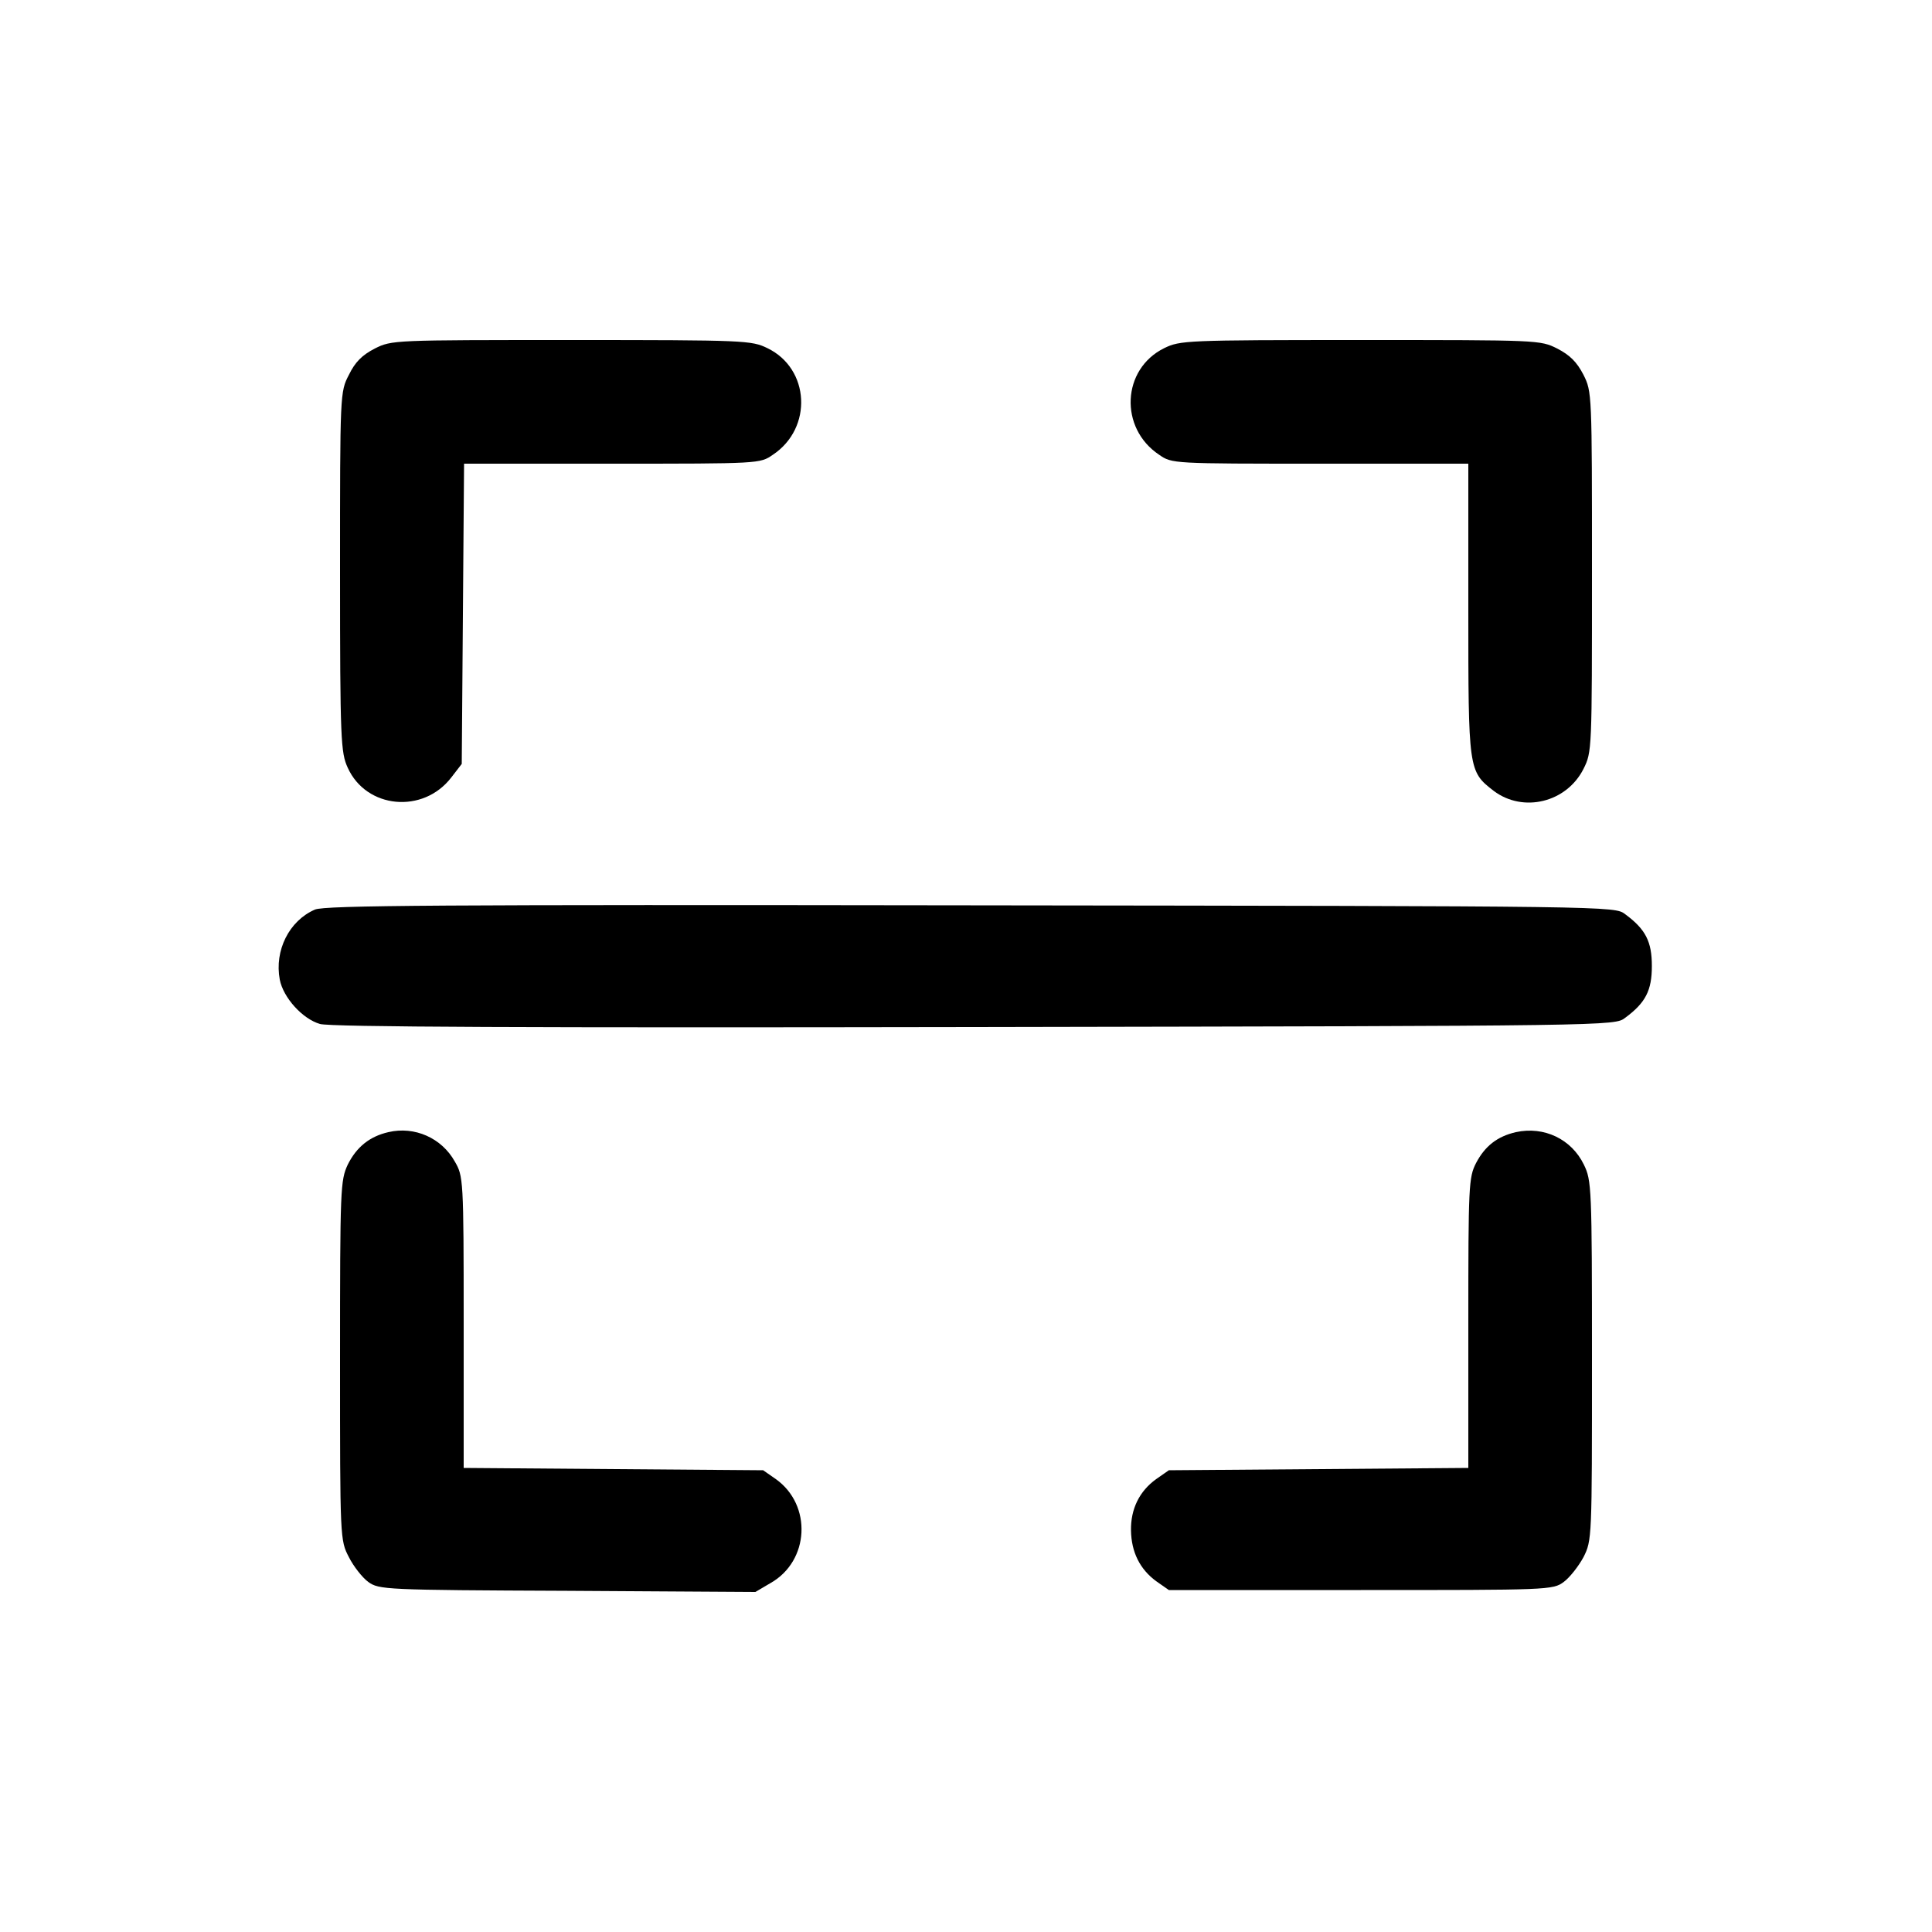
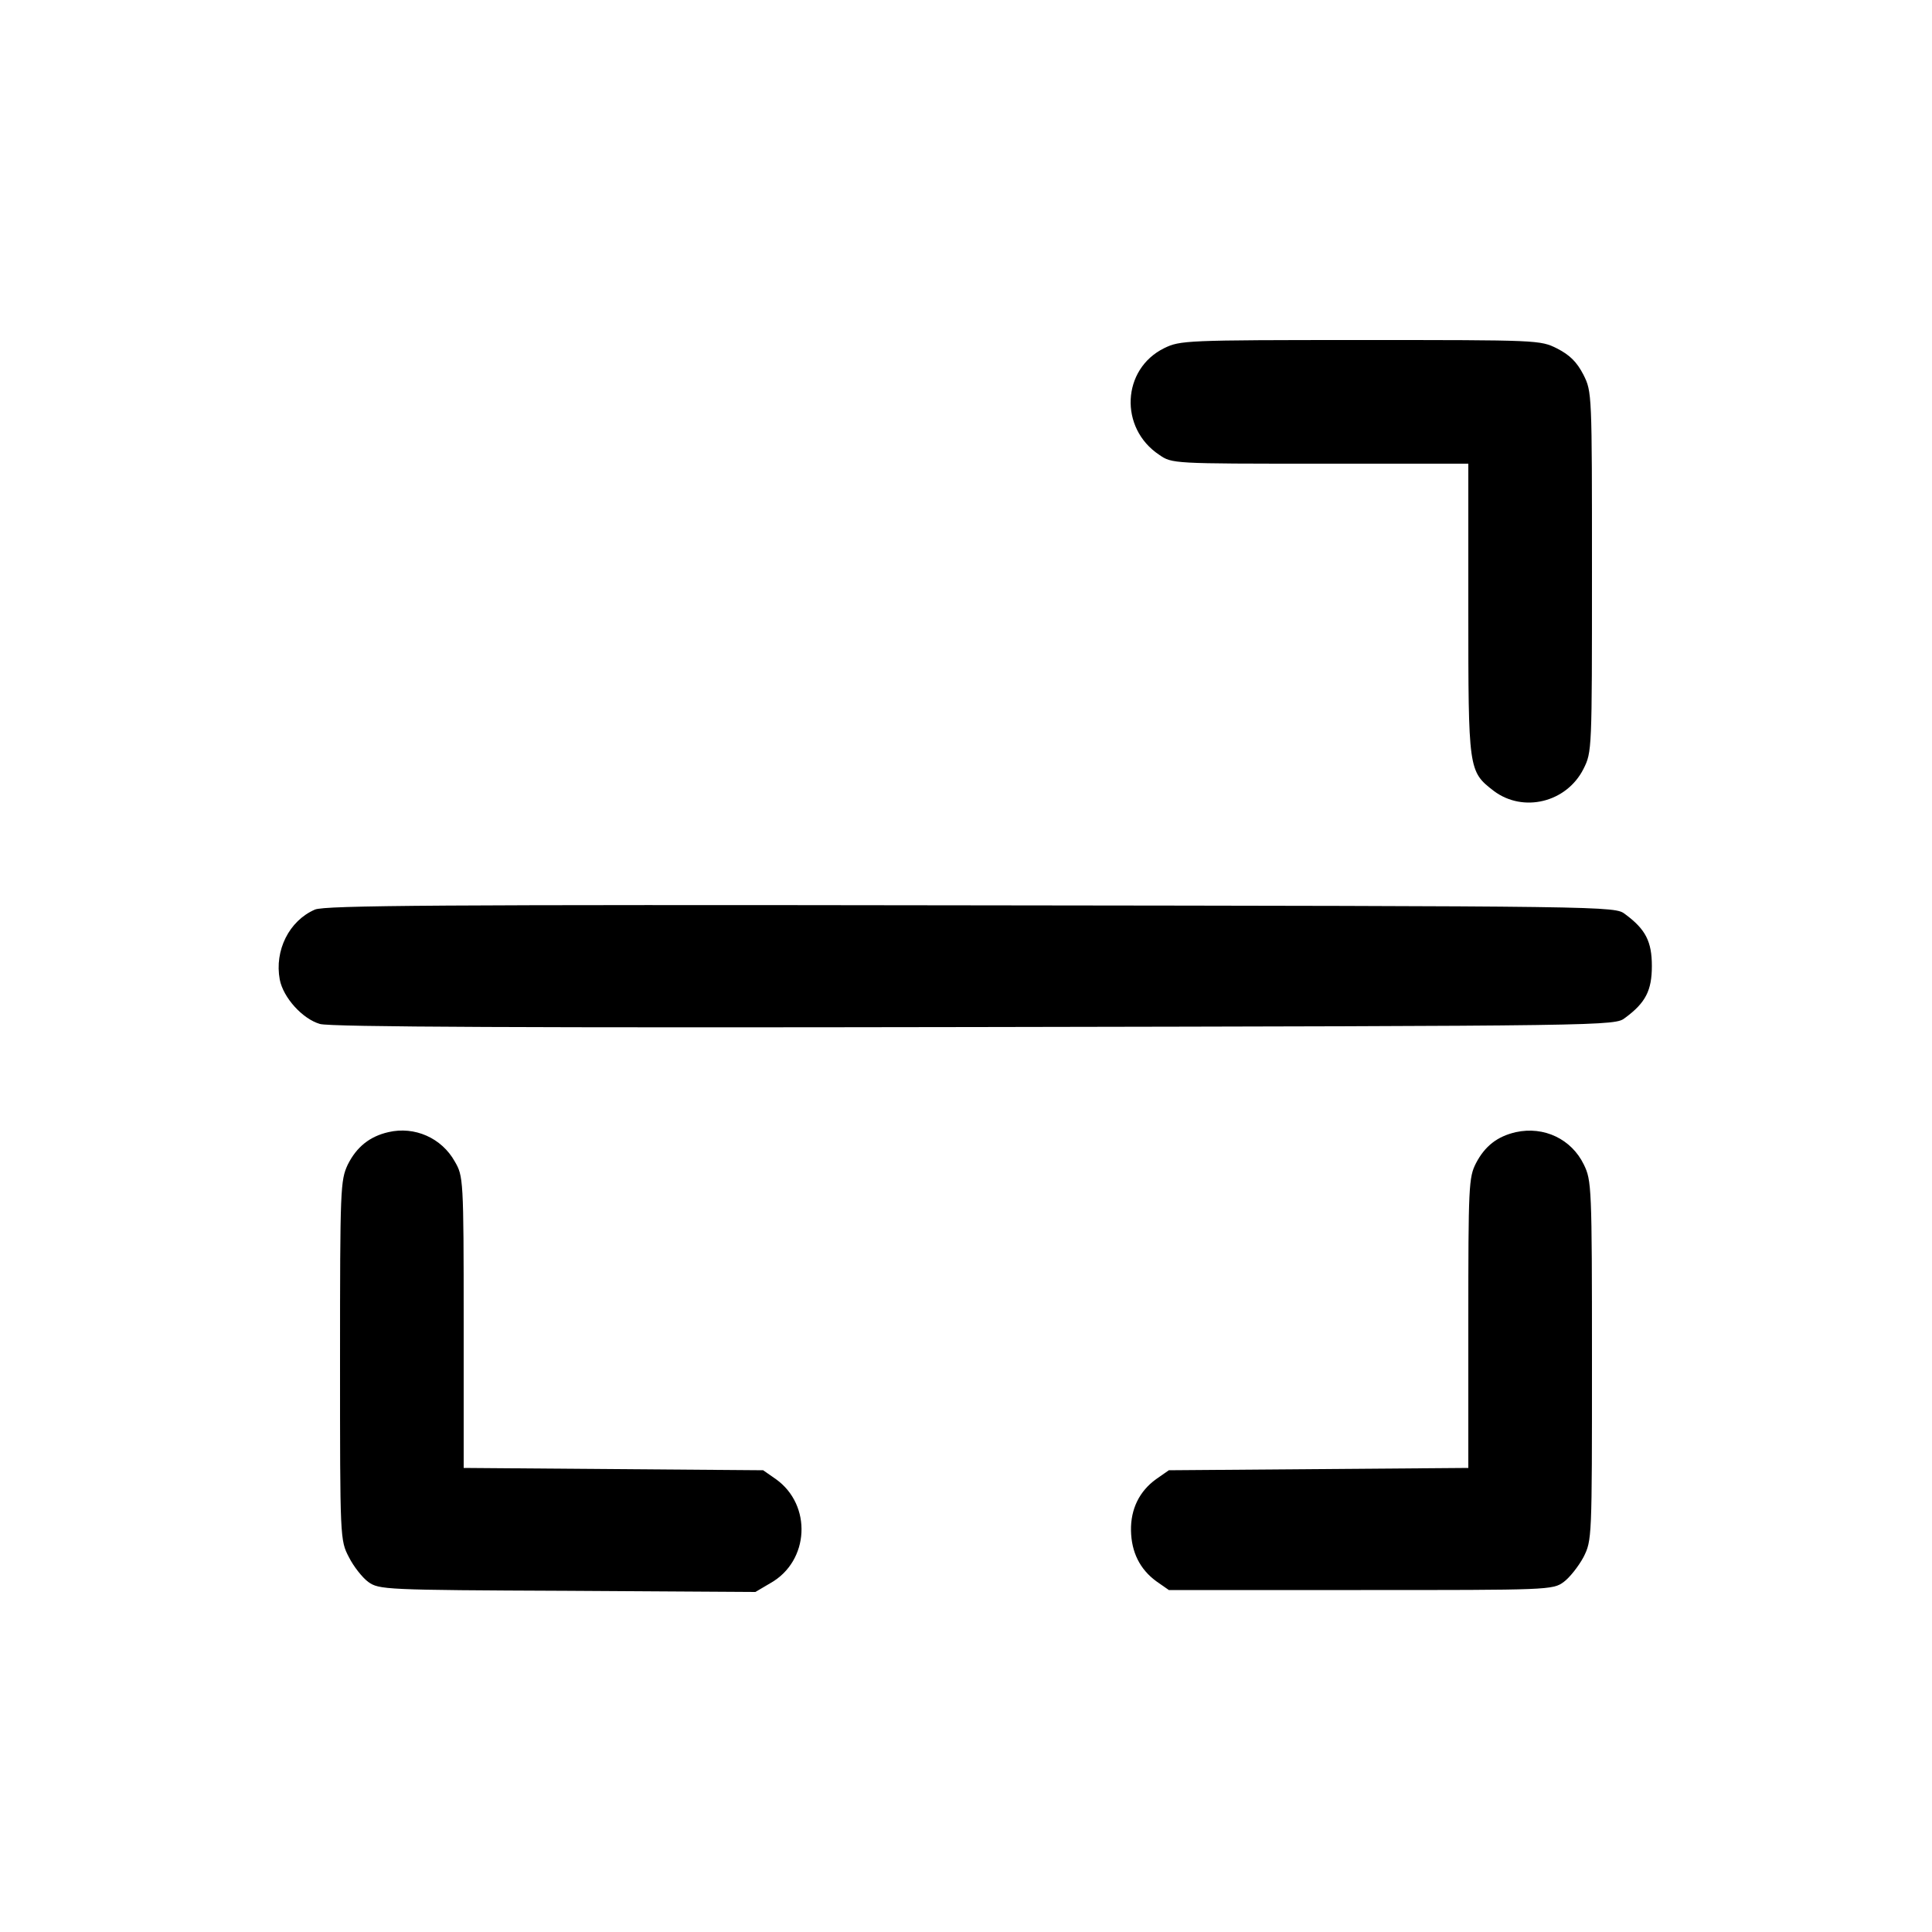
<svg xmlns="http://www.w3.org/2000/svg" version="1.0" width="500pt" height="500pt" viewBox="0 0 500 500" preserveAspectRatio="xMidYMid meet">
  <g transform="translate(0,500) scale(0.1,-0.1)" fill="#000000" stroke="none">
-     <path d="M970 4098 c-33 -17 -51 -35 -67 -68 -23 -44 -23 -47 -23 -510 0 -437 2 -468 20 -507 48 -106 195 -120 268 -25 l27 35 3 389 3 388 383 0 c381 0 383 0 416 23 104 69 96 223 -14 276 -41 20 -57 21 -507 21 -462 0 -465 0 -509 -22z" />
    <path d="M3013 4099 c-110 -54 -117 -207 -13 -276 33 -23 35 -23 416 -23 l384 0 0 -376 c0 -418 0 -420 66 -471 76 -57 188 -30 232 57 22 44 22 47 22 510 0 463 0 466 -22 510 -17 33 -35 51 -68 68 -44 22 -47 22 -510 22 -452 0 -466 -1 -507 -21z" />
    <path d="M815 2646 c-67 -29 -105 -106 -91 -181 9 -47 59 -102 104 -115 26 -8 551 -10 1694 -8 1655 3 1657 3 1684 24 53 39 69 71 69 134 0 63 -16 95 -69 134 -27 21 -28 21 -1694 23 -1371 2 -1672 0 -1697 -11z" />
    <path d="M1005 2070 c-48 -11 -82 -38 -105 -84 -19 -41 -20 -59 -20 -507 0 -462 0 -465 23 -509 12 -24 35 -53 50 -64 28 -20 42 -21 515 -23 l487 -3 39 23 c101 57 108 202 14 269 l-33 23 -387 3 -388 3 0 377 c0 372 -1 378 -23 416 -34 61 -104 92 -172 76z" />
    <path d="M3923 2070 c-48 -11 -80 -36 -103 -80 -19 -37 -20 -58 -20 -414 l0 -375 -387 -3 -388 -3 -33 -23 c-43 -31 -66 -77 -65 -133 1 -56 23 -100 65 -131 l33 -23 497 0 c485 0 497 0 525 21 15 11 38 40 51 64 22 44 22 47 22 509 0 450 -1 466 -21 507 -32 66 -103 100 -176 84z" />
  </g>
</svg>